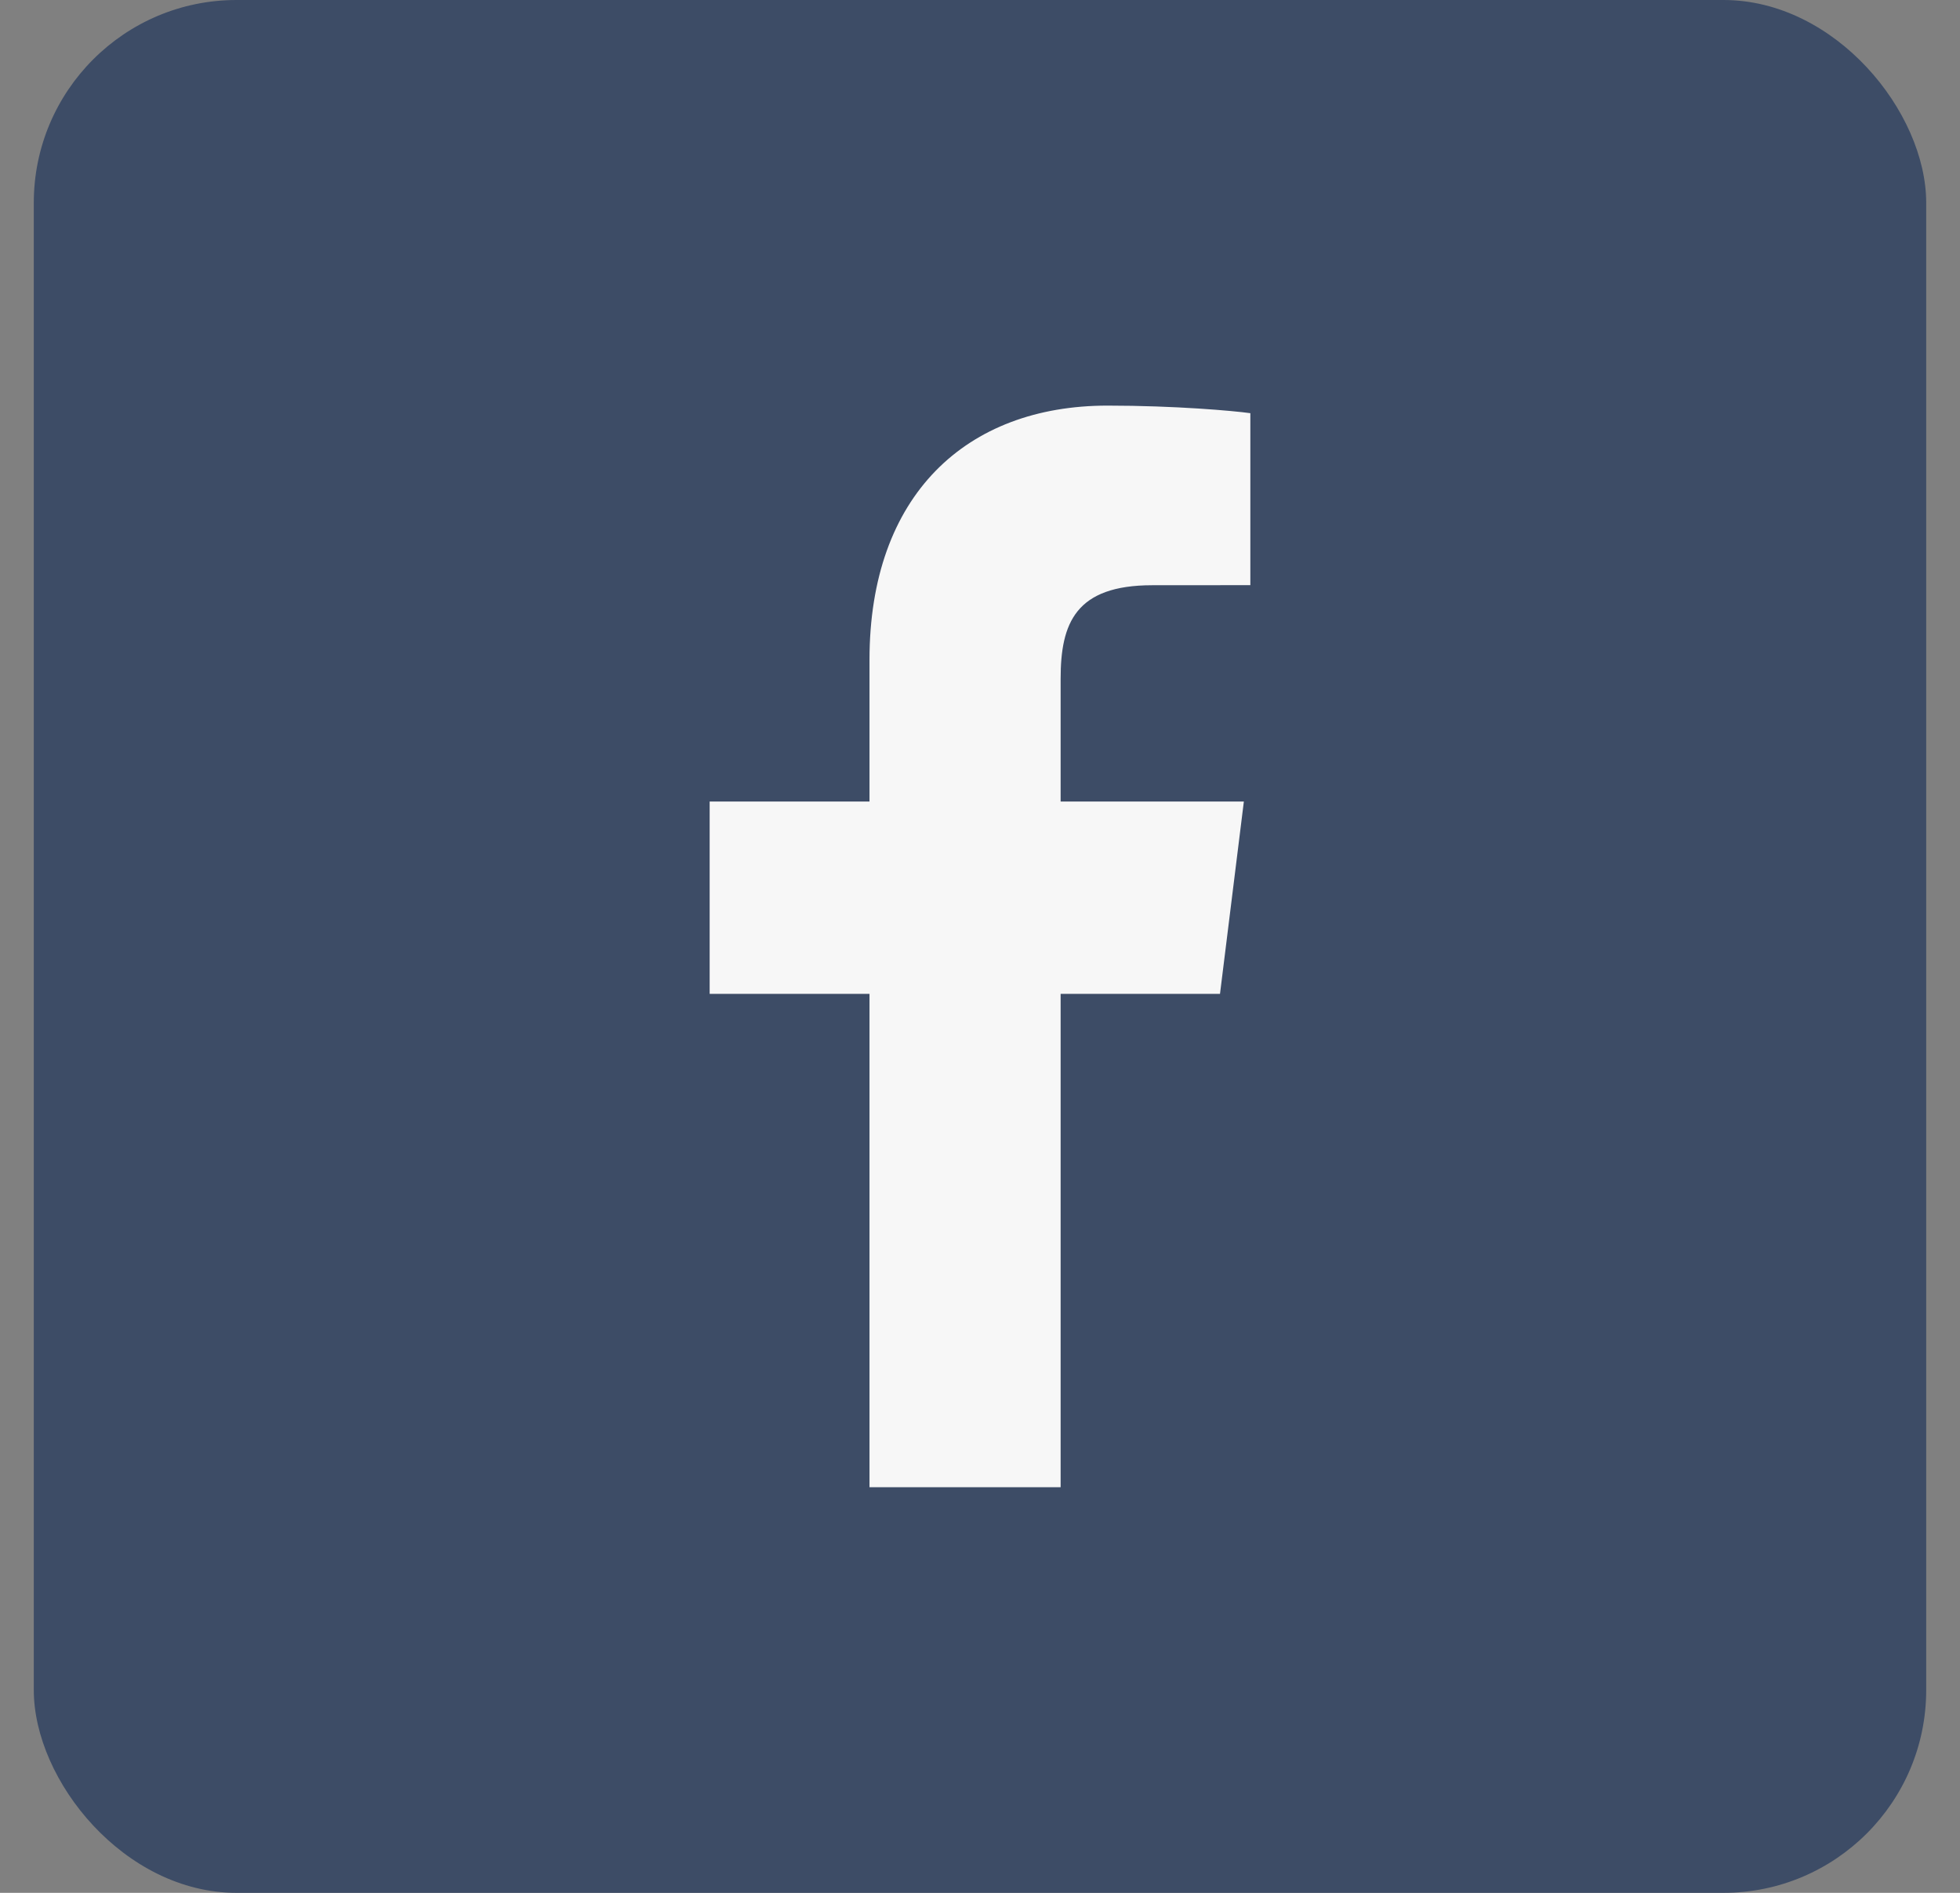
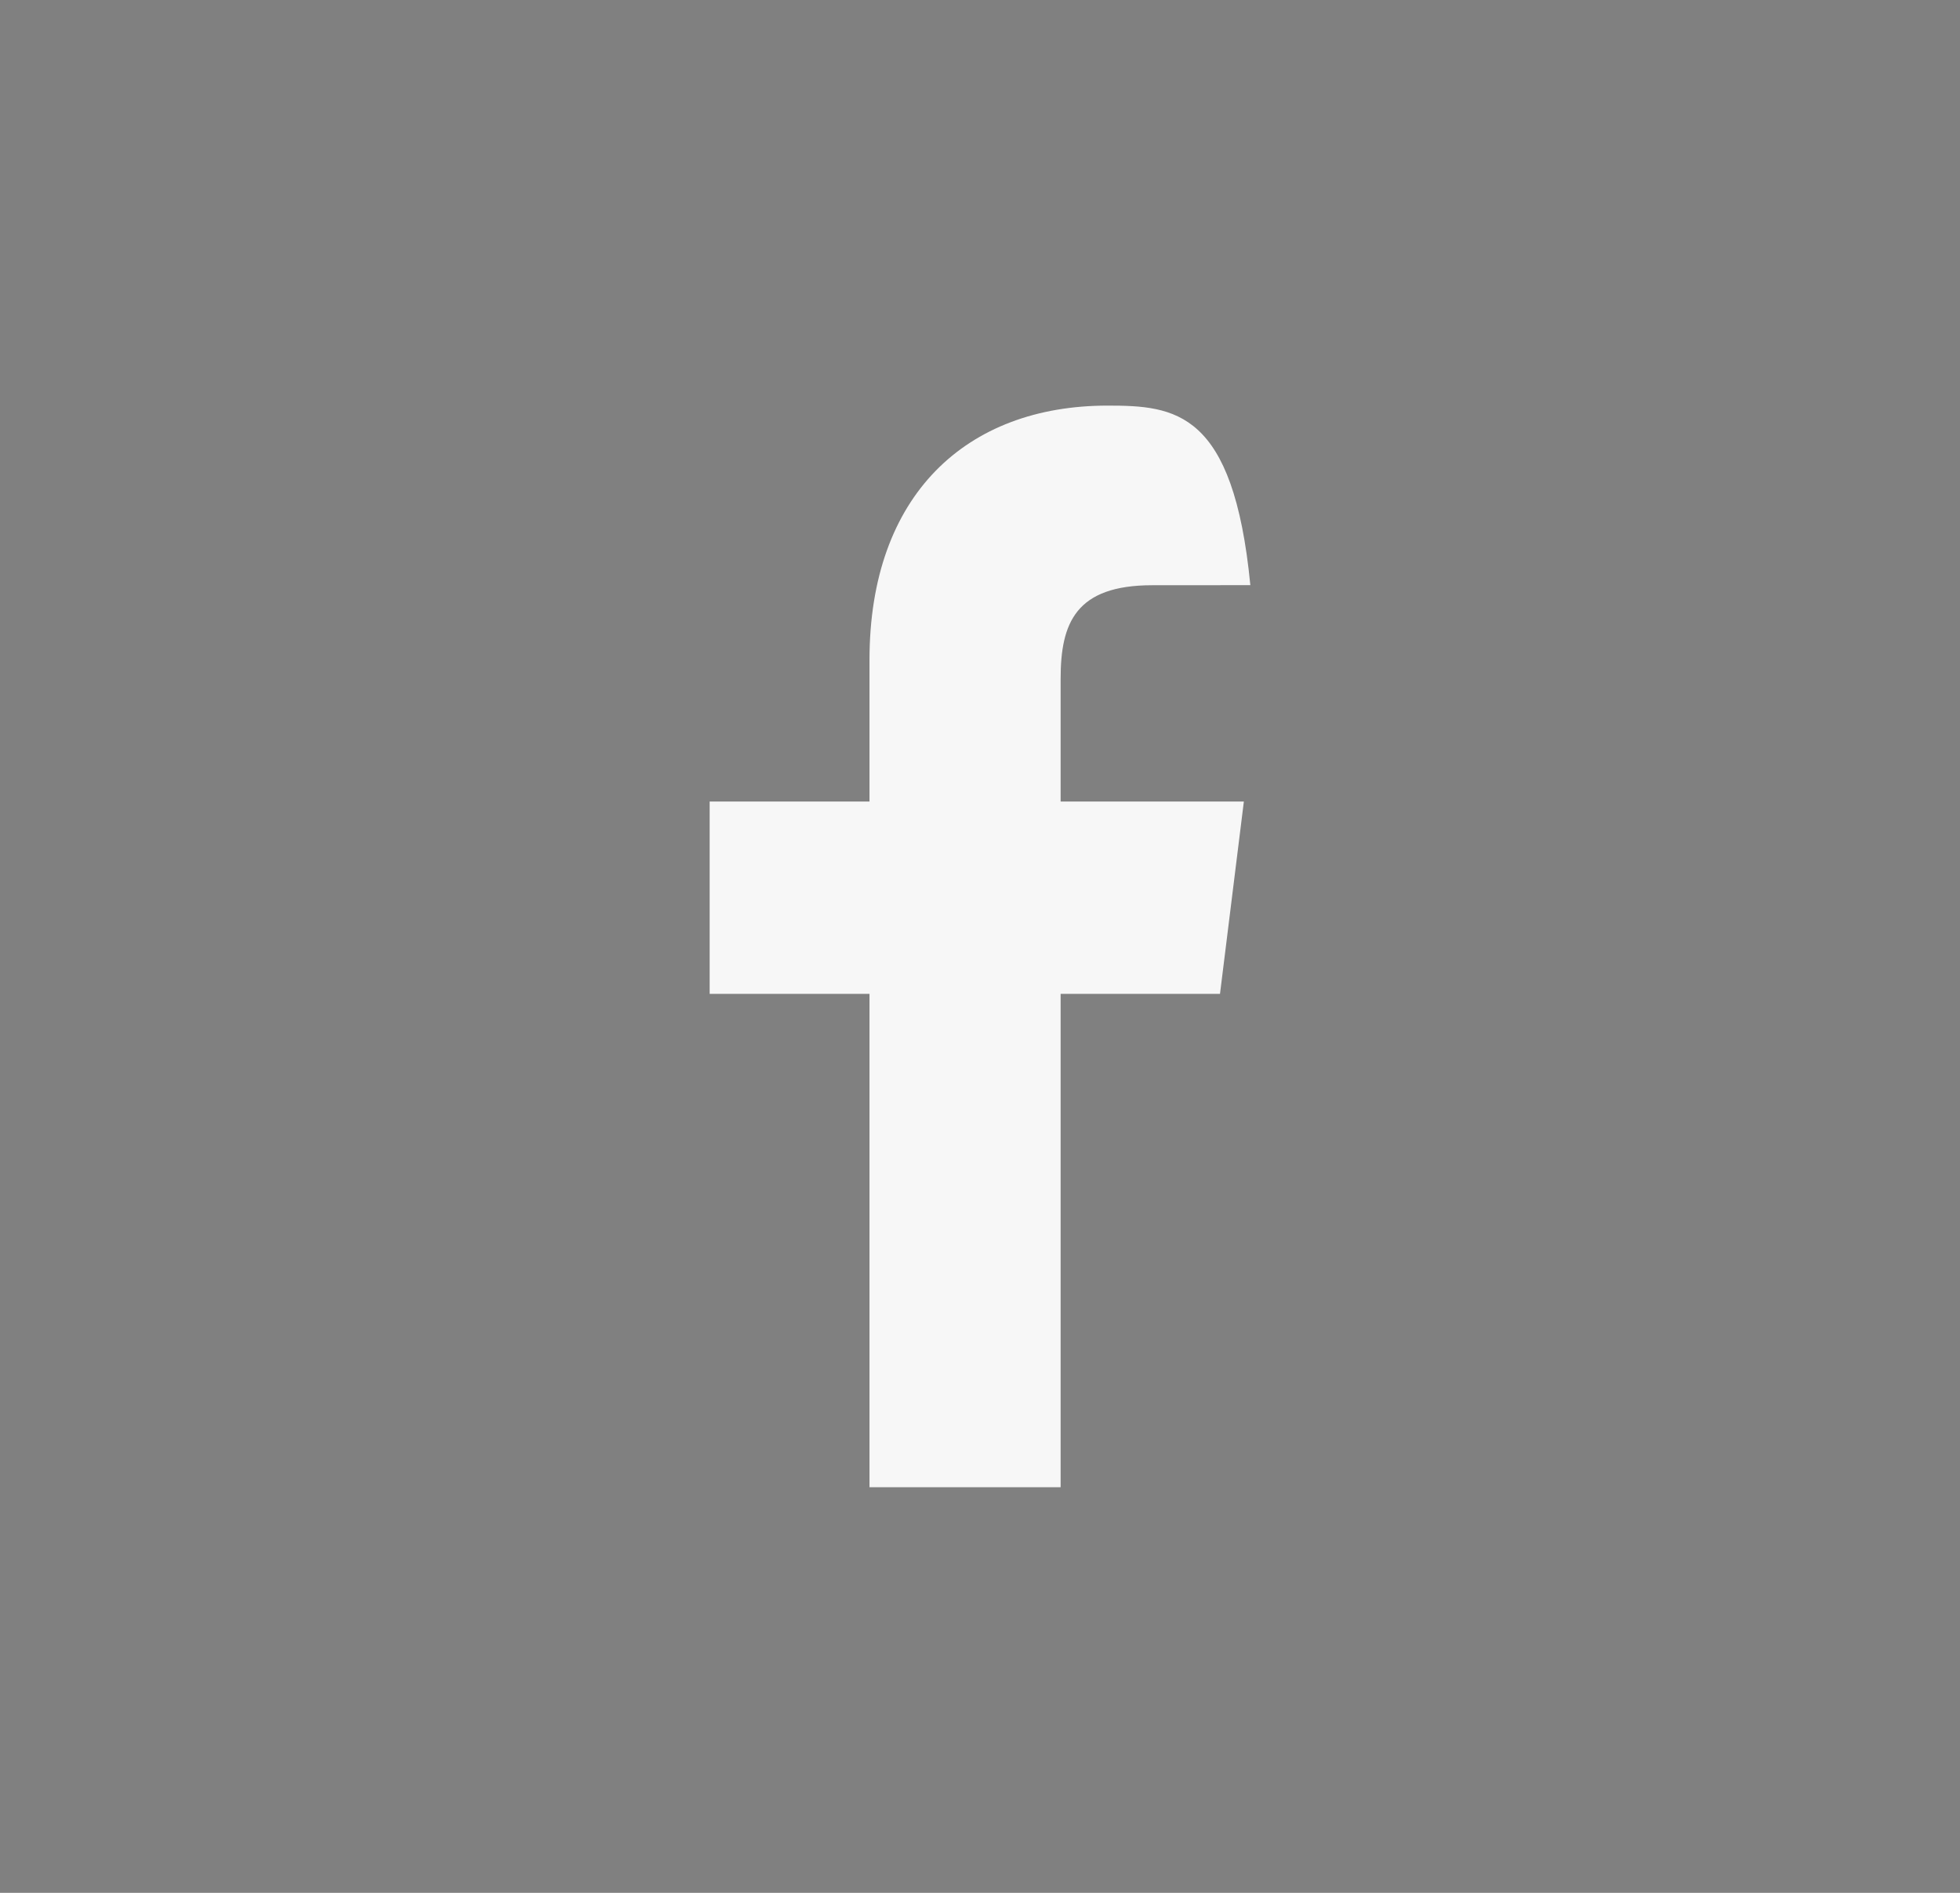
<svg xmlns="http://www.w3.org/2000/svg" width="29" height="28" viewBox="0 0 29 28" fill="none">
  <rect x="0" y="0" width="29" height="28" fill="#808080" stroke="none" />
-   <rect x="0.5" width="28" height="28" rx="3" fill="#3D4C66" />
-   <path d="M15.693 22V14.702H18.051L18.404 11.857H15.693V10.041C15.693 9.218 15.913 8.657 17.05 8.657L18.5 8.656V6.112C18.249 6.077 17.388 6 16.387 6C14.296 6 12.865 7.325 12.865 9.76V11.857H10.5V14.702H12.865V22L15.693 22Z" fill="#F7F7F7" />
+   <path d="M15.693 22V14.702H18.051L18.404 11.857H15.693V10.041C15.693 9.218 15.913 8.657 17.05 8.657L18.5 8.656C18.249 6.077 17.388 6 16.387 6C14.296 6 12.865 7.325 12.865 9.76V11.857H10.5V14.702H12.865V22L15.693 22Z" fill="#F7F7F7" />
</svg>